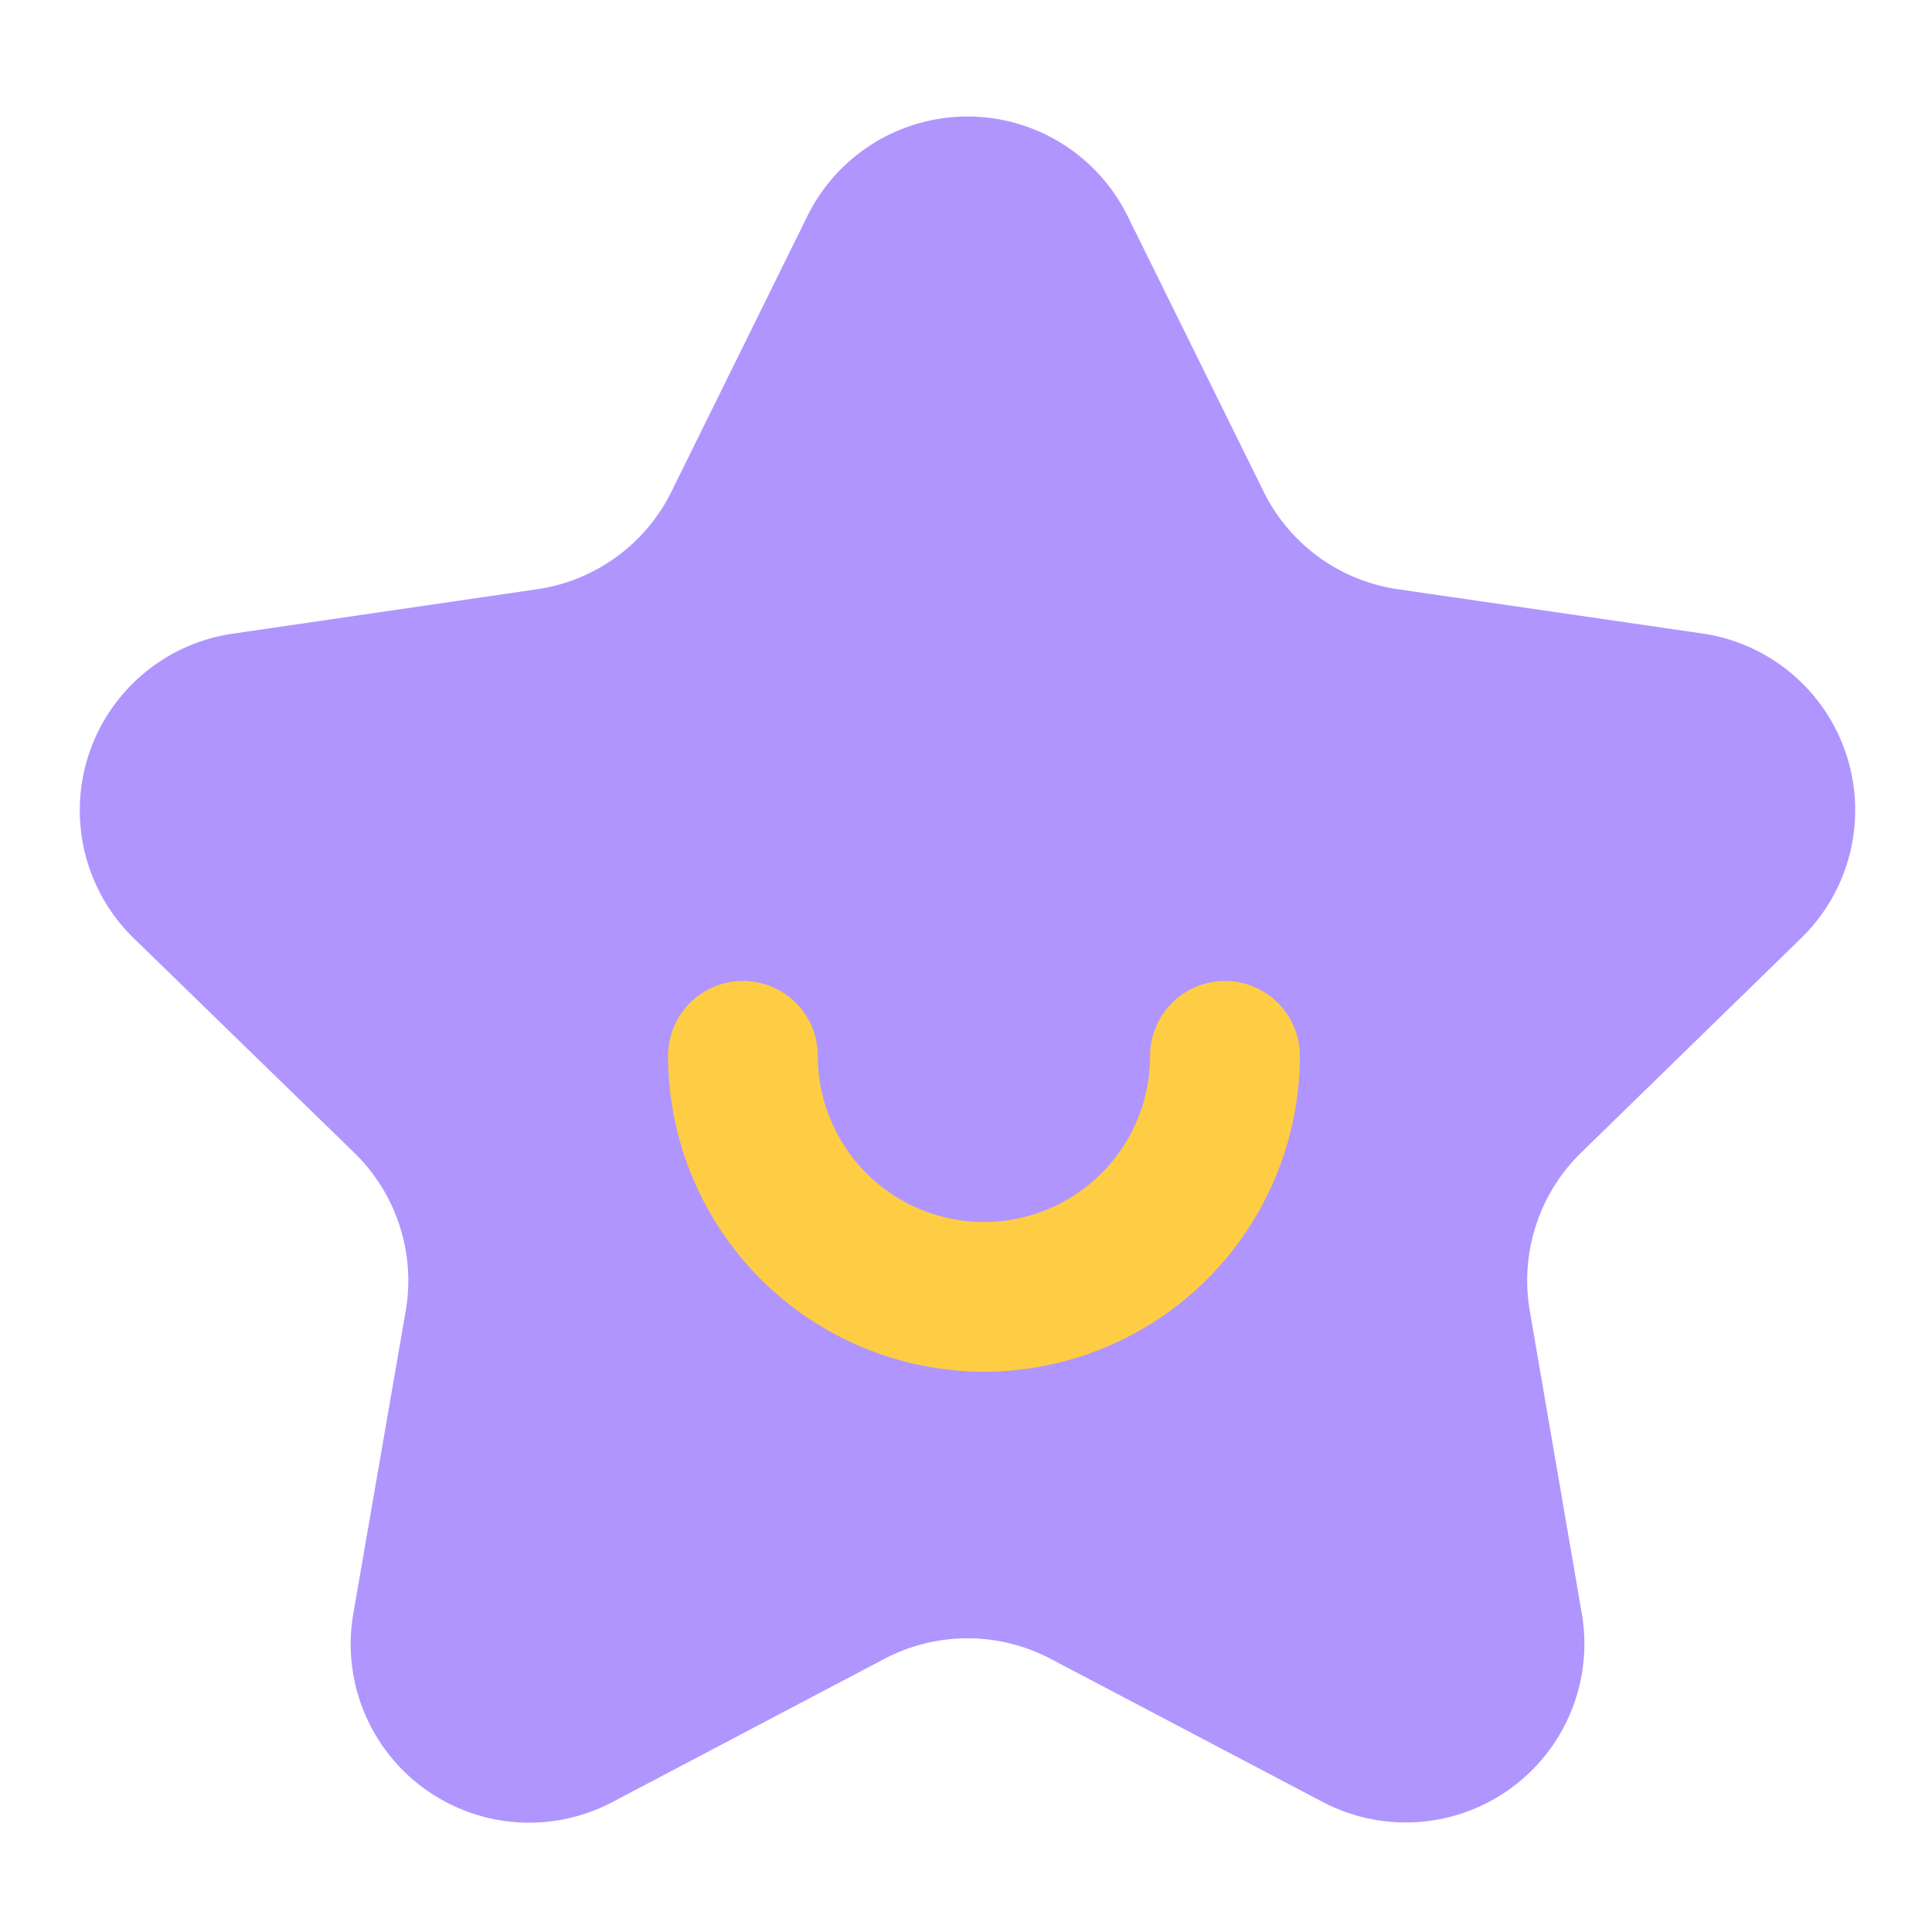
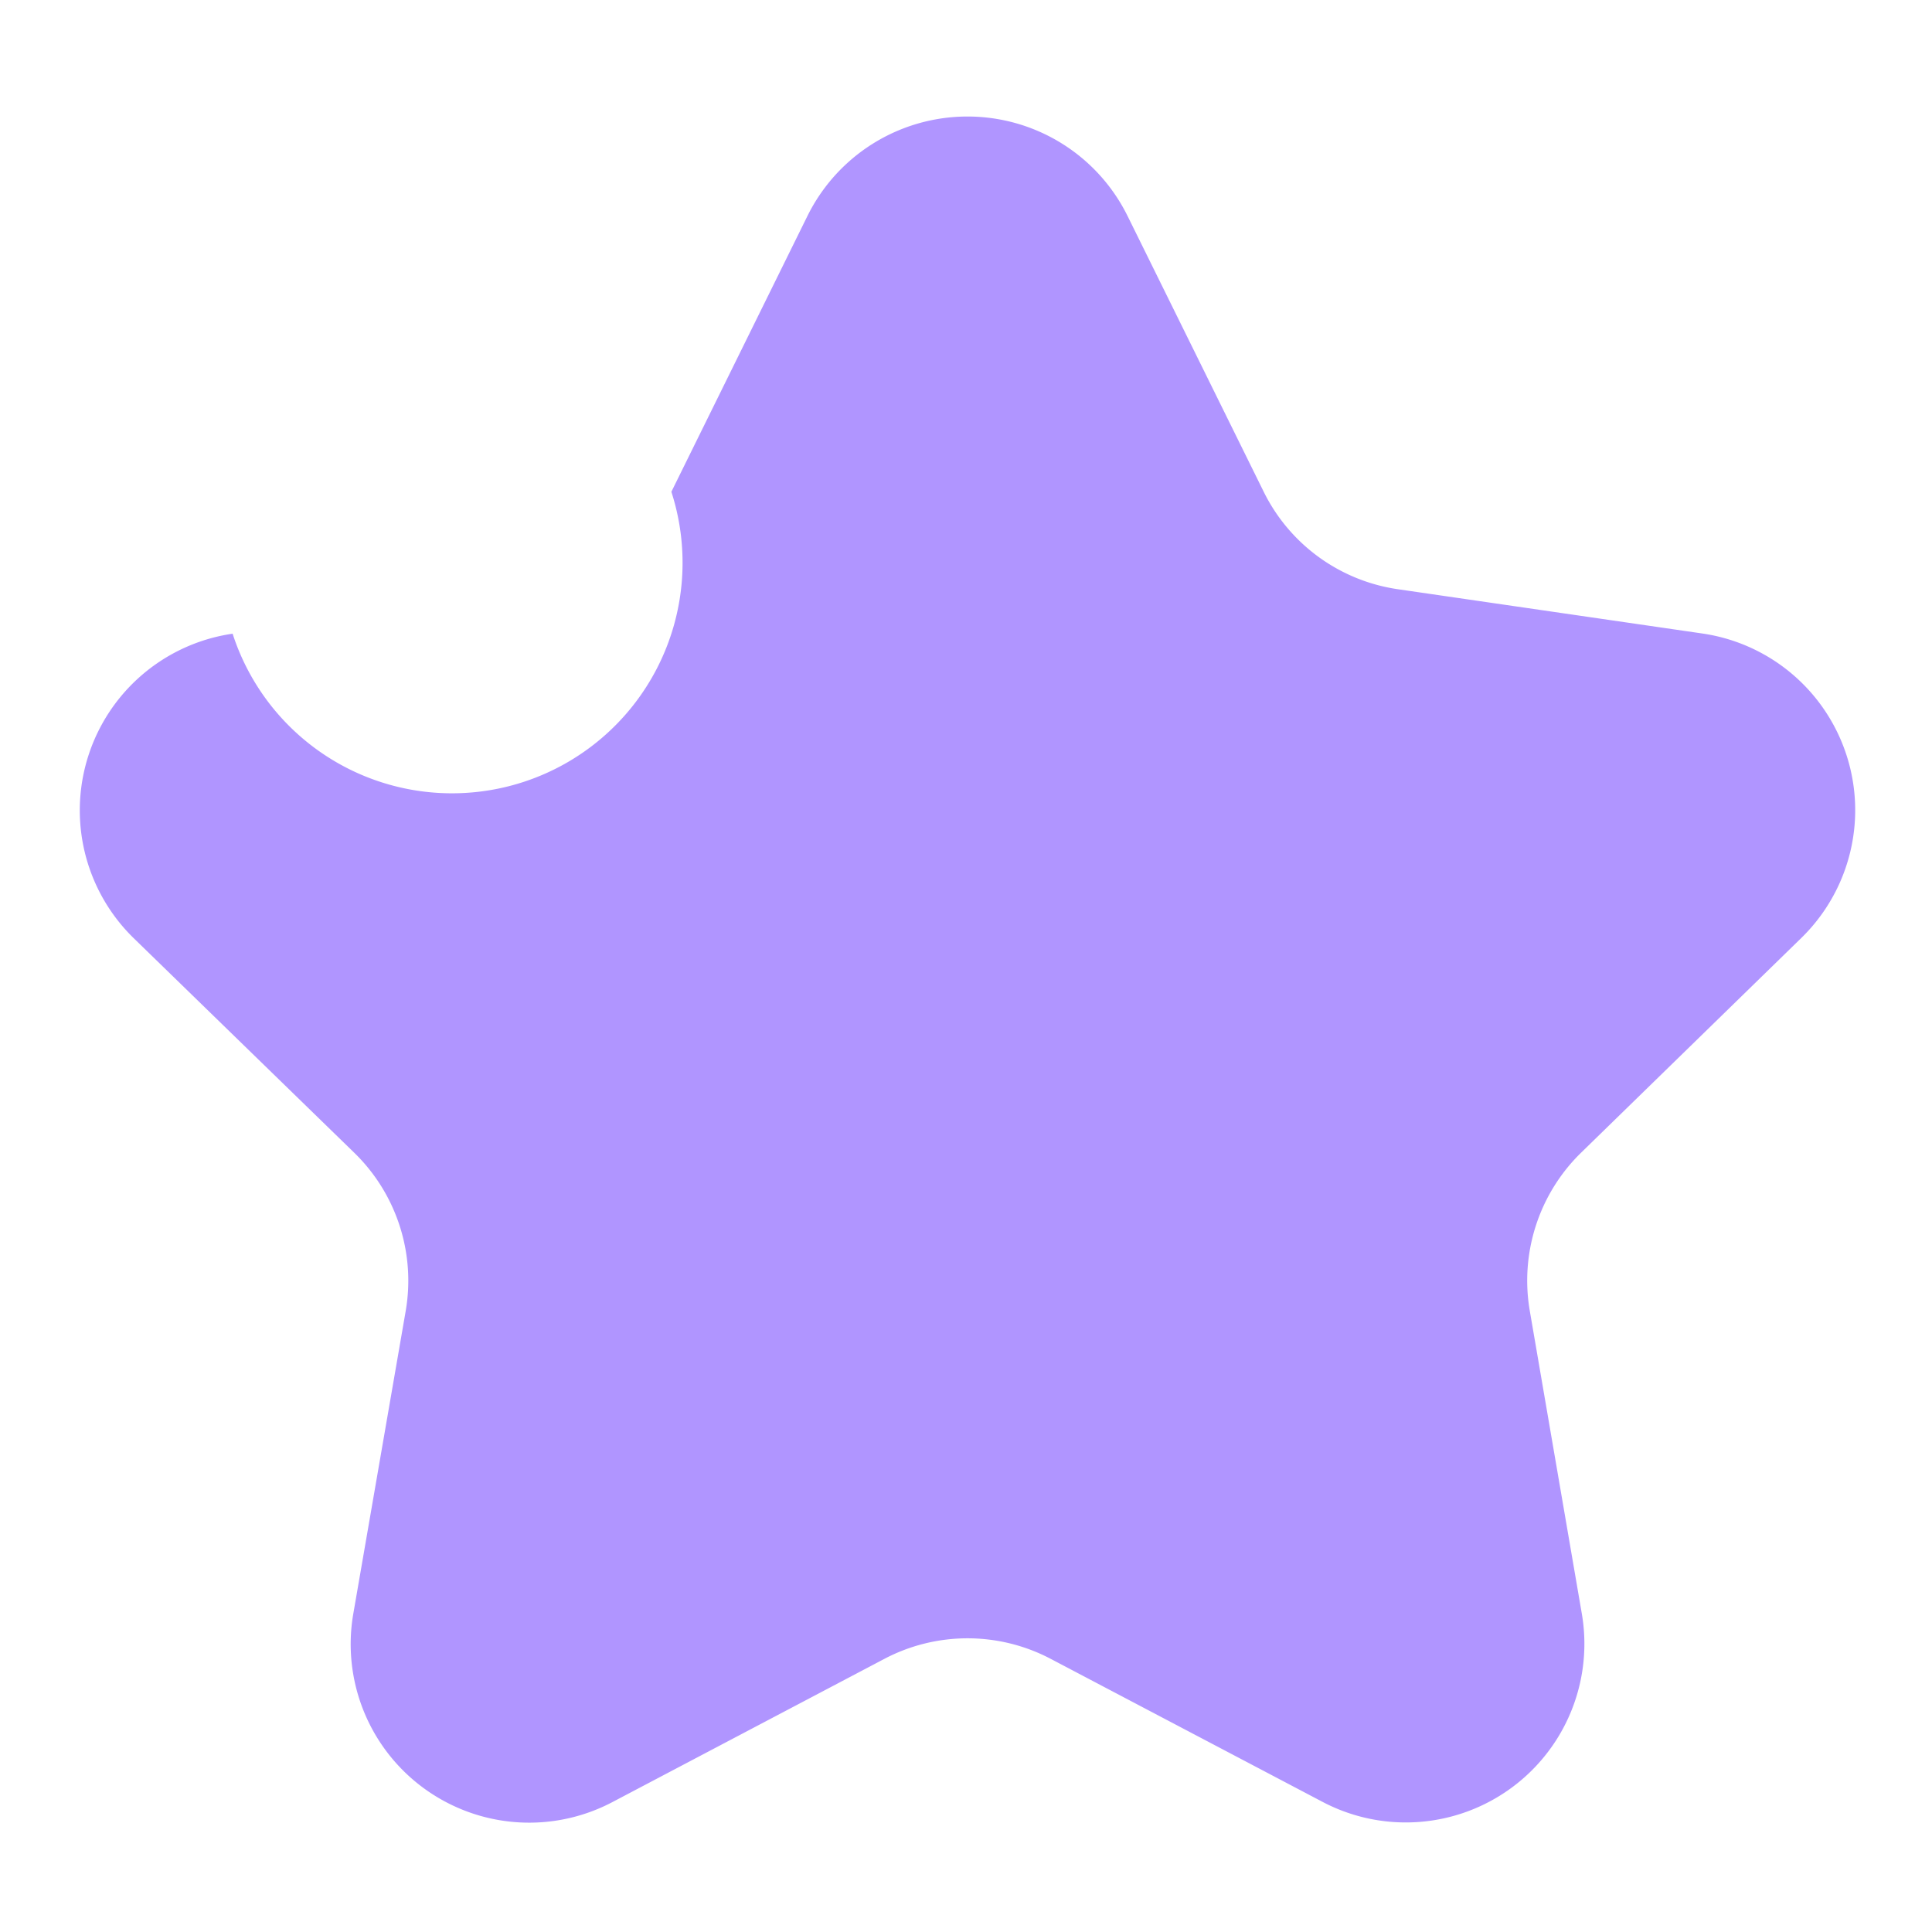
<svg xmlns="http://www.w3.org/2000/svg" t="1713335170922" class="icon" viewBox="0 0 1024 1024" version="1.1" p-id="1000" width="48" height="48">
-   <path d="M597.658 114.534l72.141 146.125A94.413 94.413 0 0 0 741.018 312.32l161.28 23.45a94.618 94.618 0 0 1 52.429 161.382l-116.685 113.766a94.72 94.72 0 0 0-27.238 83.763l27.597 160.614a94.669 94.669 0 0 1-137.318 99.789l-144.23-75.878a94.618 94.618 0 0 0-88.064 0l-144.282 75.981a94.618 94.618 0 0 1-137.267-99.789L215.04 694.784a94.566 94.566 0 0 0-27.238-83.763L70.861 497.254A94.618 94.618 0 0 1 123.29 335.872l161.28-23.552A94.618 94.618 0 0 0 355.84 260.659l72.09-146.125a94.618 94.618 0 0 1 169.728 0z" fill="#B095FF" p-id="1001" />
-   <path d="M521.523 727.04a167.629 167.629 0 0 1-167.424-167.424 39.68 39.68 0 0 1 79.36 0 88.064 88.064 0 0 0 176.128 0 39.68 39.68 0 0 1 79.36 0 167.629 167.629 0 0 1-167.424 167.424z" fill="#FFCD43" p-id="1002" />
+   <path d="M597.658 114.534l72.141 146.125A94.413 94.413 0 0 0 741.018 312.32l161.28 23.45a94.618 94.618 0 0 1 52.429 161.382l-116.685 113.766a94.72 94.72 0 0 0-27.238 83.763l27.597 160.614a94.669 94.669 0 0 1-137.318 99.789l-144.23-75.878a94.618 94.618 0 0 0-88.064 0l-144.282 75.981a94.618 94.618 0 0 1-137.267-99.789L215.04 694.784a94.566 94.566 0 0 0-27.238-83.763L70.861 497.254A94.618 94.618 0 0 1 123.29 335.872A94.618 94.618 0 0 0 355.84 260.659l72.09-146.125a94.618 94.618 0 0 1 169.728 0z" fill="#B095FF" p-id="1001" />
</svg>